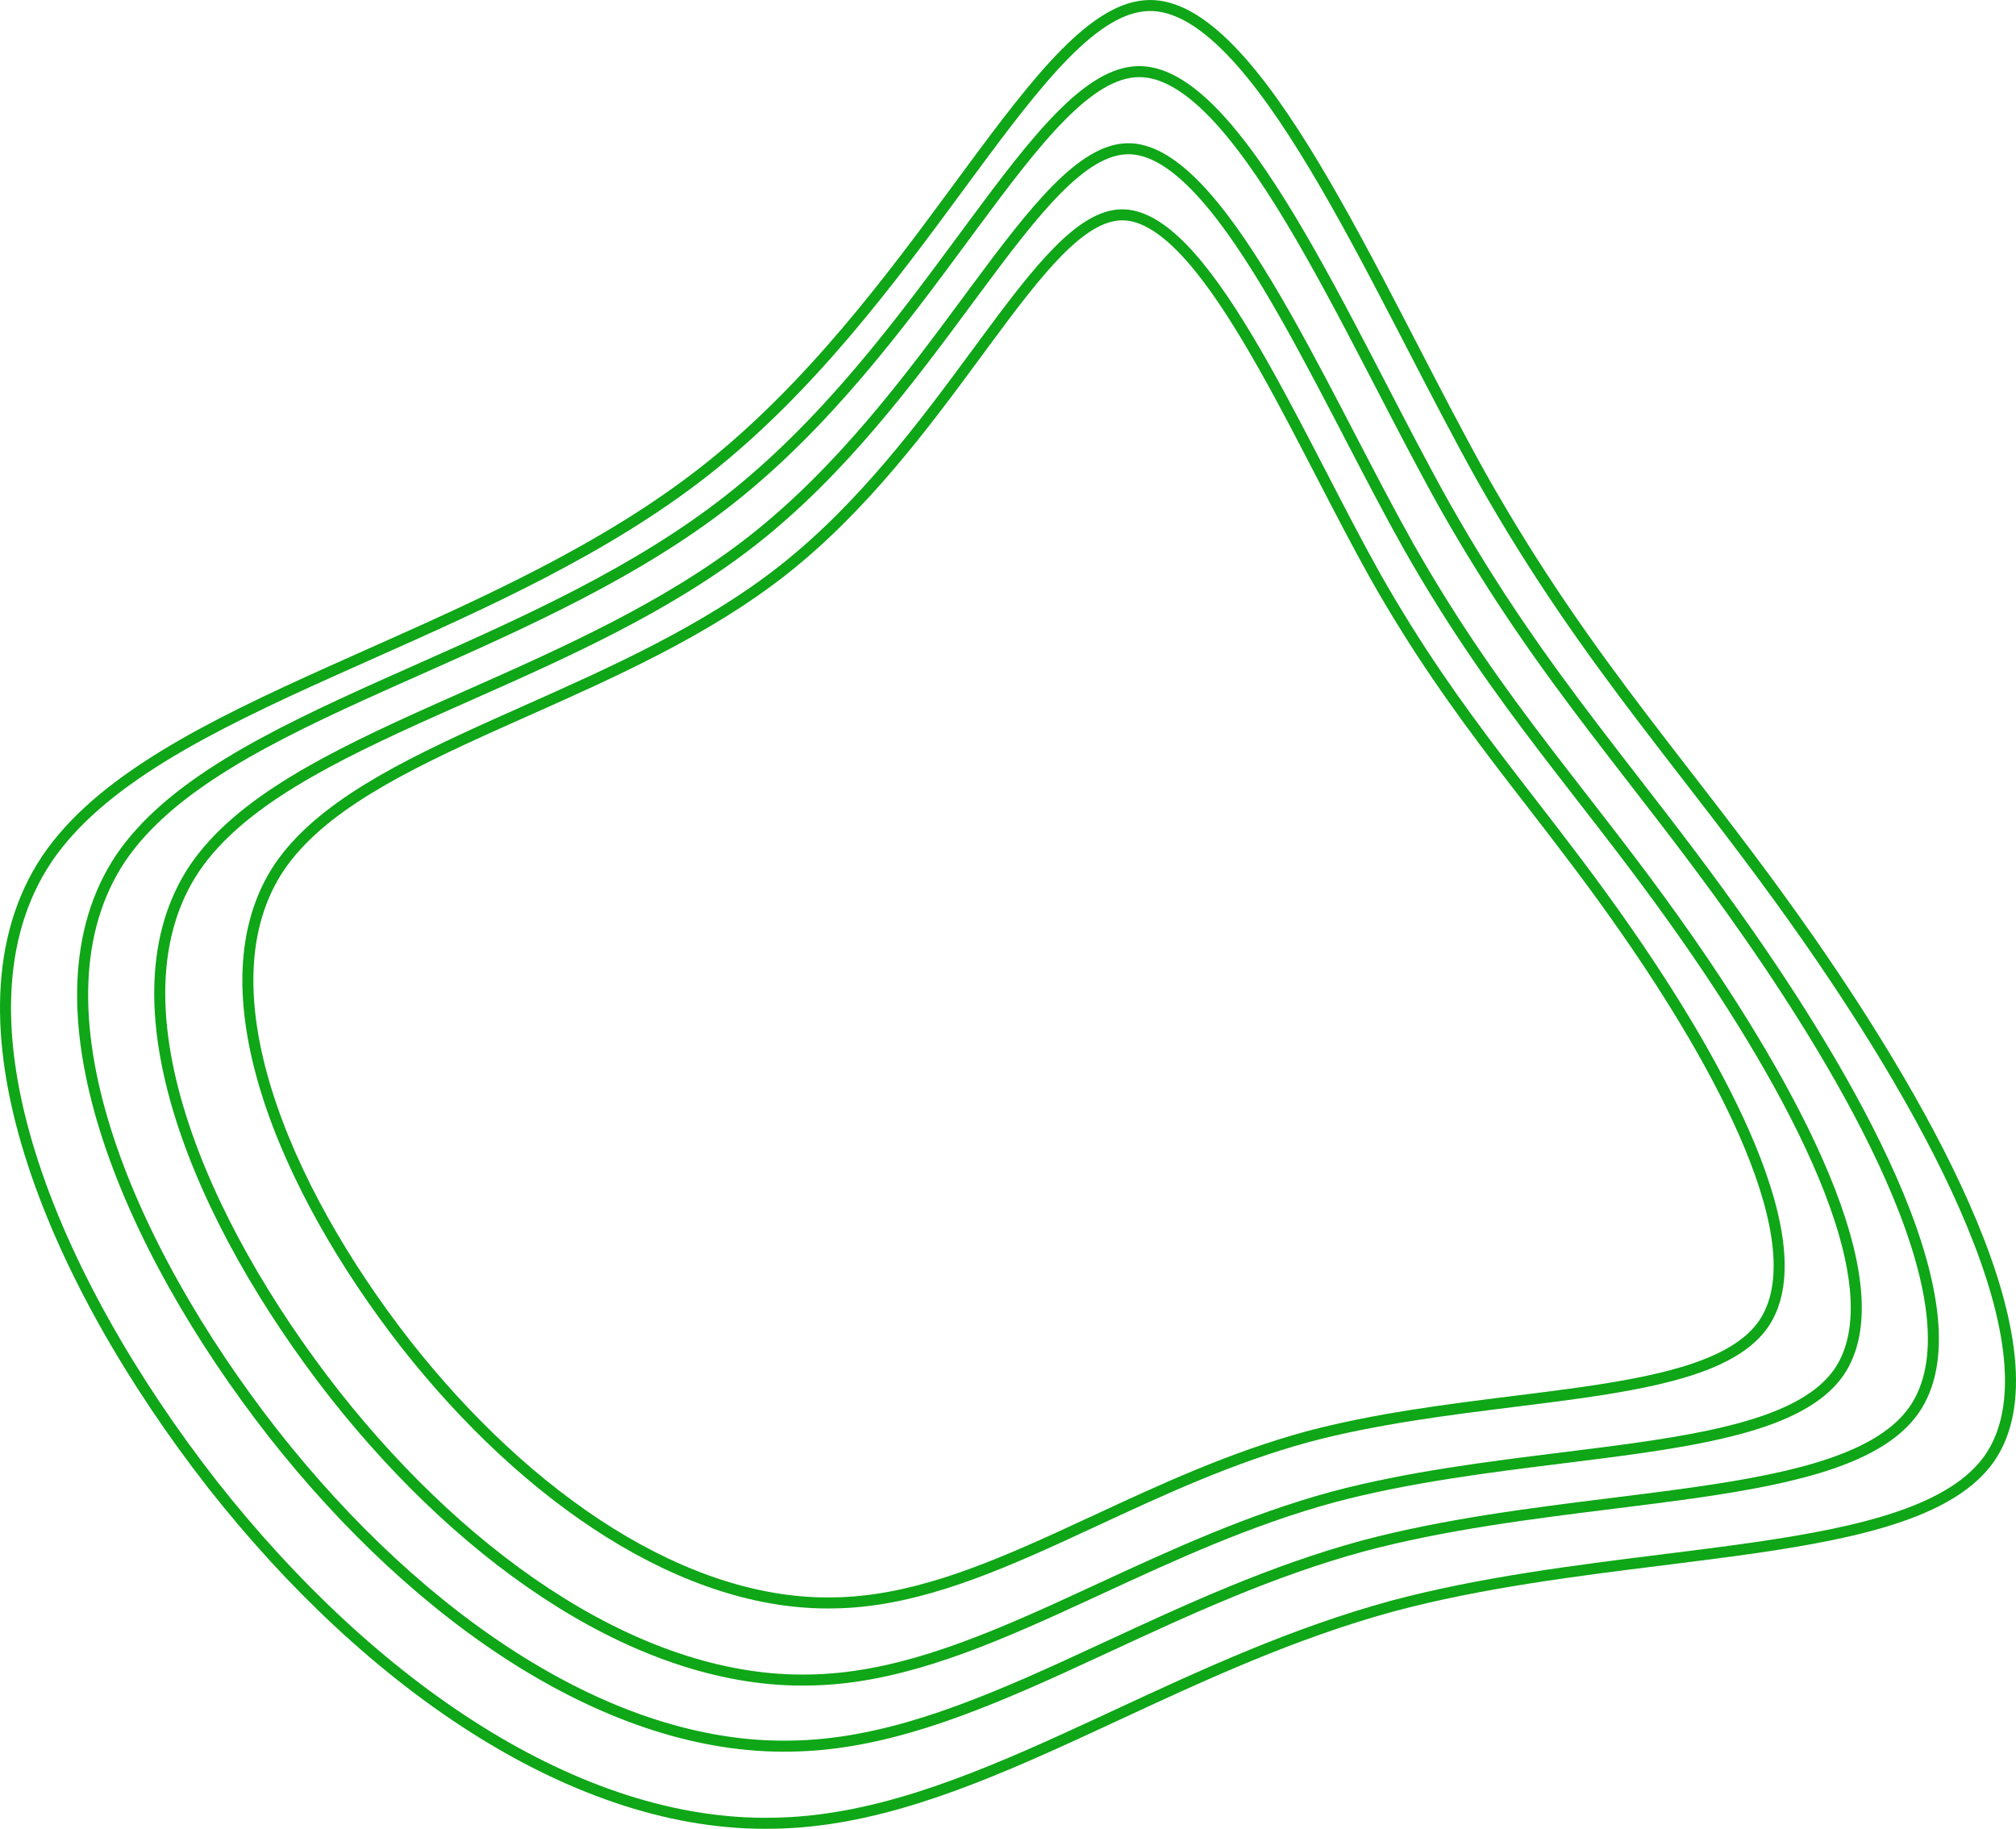
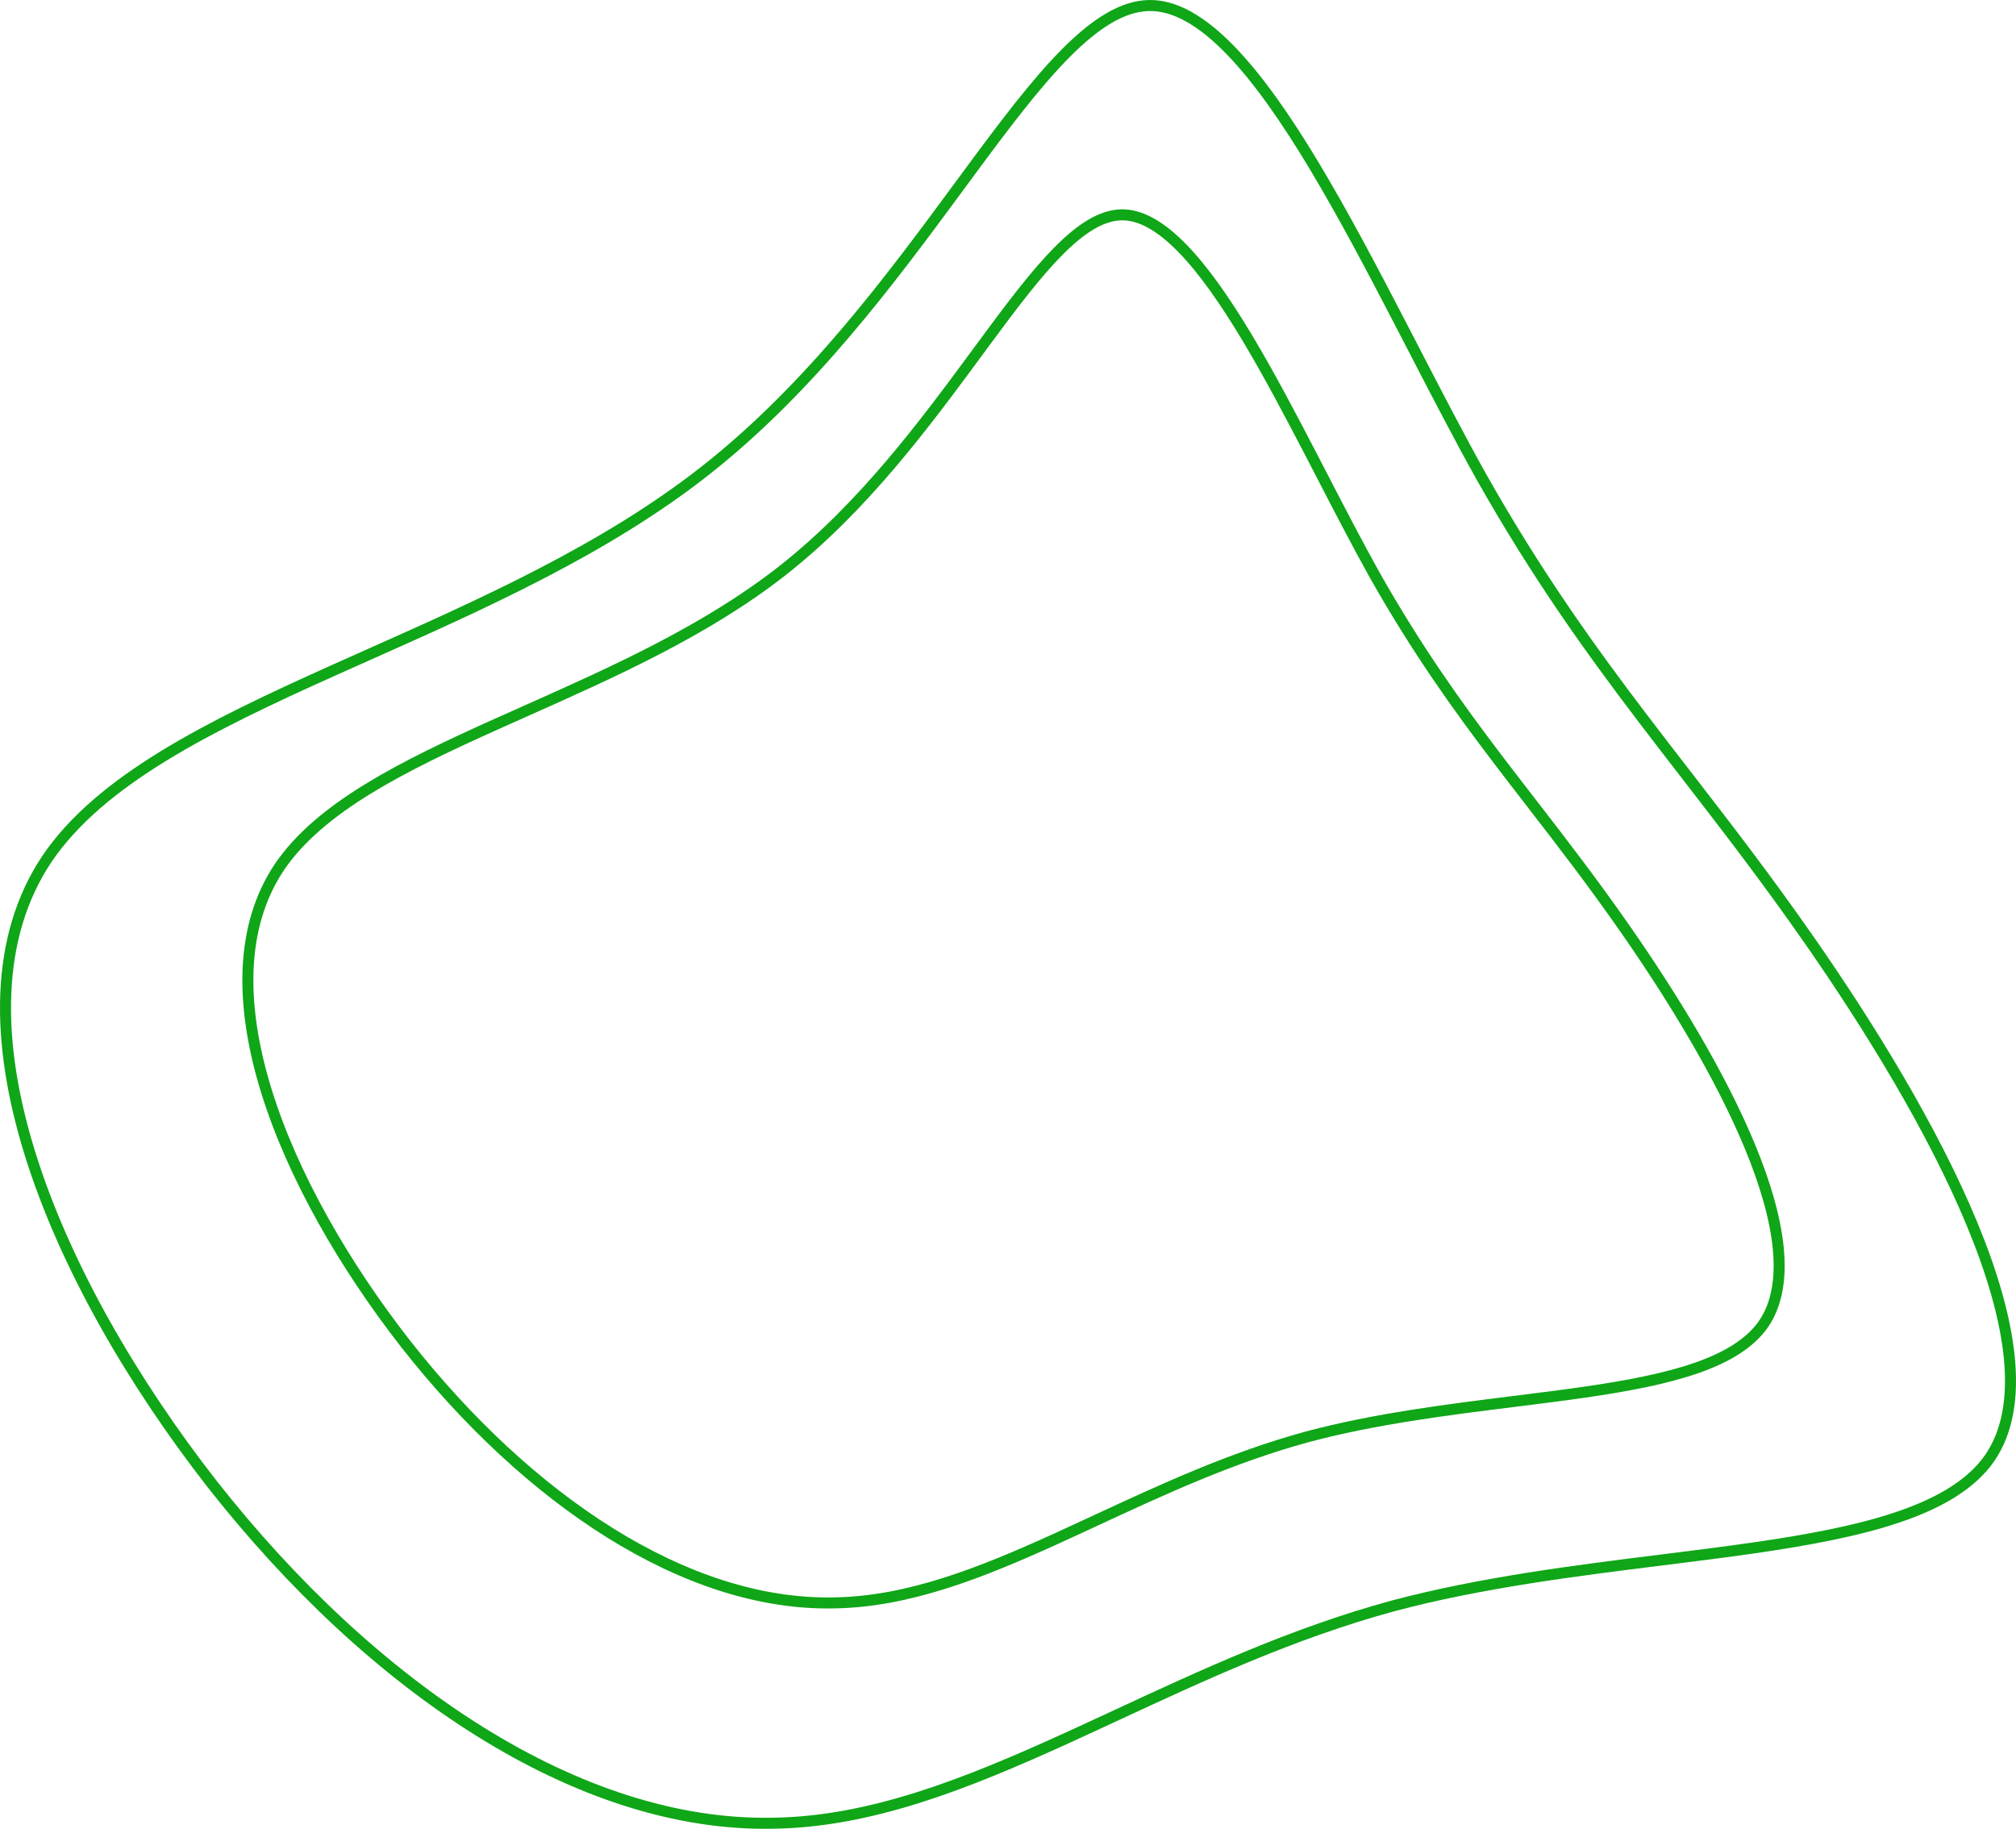
<svg xmlns="http://www.w3.org/2000/svg" width="183" height="166" viewBox="0 0 183 166" fill="none">
  <path d="M124.794 52.212L124.795 52.214C128.594 58.93 132.249 64.038 135.98 68.945C136.985 70.266 137.994 71.571 139.012 72.888C141.778 76.466 144.613 80.133 147.618 84.455C151.729 90.368 156.136 97.501 158.858 104.093C160.219 107.389 161.149 110.528 161.419 113.297C161.689 116.067 161.295 118.418 160.07 120.196C158.841 121.956 156.726 123.23 153.902 124.202C151.082 125.173 147.622 125.822 143.778 126.376C141.768 126.666 139.653 126.93 137.477 127.202C131.37 127.964 124.785 128.785 118.684 130.413L118.681 130.414C111.765 132.299 105.465 135.224 99.514 137.987C98.333 138.535 97.166 139.076 96.011 139.602C89.005 142.792 82.433 145.4 75.7 145.494L75.696 145.494C62.232 145.776 47.9 136.082 36.826 121.988C31.296 114.901 26.59 106.785 24.194 99.071C21.795 91.347 21.74 84.123 25.353 78.716C27.189 76.004 29.971 73.714 33.391 71.614C36.811 69.514 40.835 67.623 45.127 65.694C45.992 65.306 46.867 64.916 47.75 64.522C55.612 61.02 64.091 57.242 71.035 51.788C78.388 46.011 84.007 38.386 88.704 32.013C88.942 31.689 89.178 31.368 89.412 31.052C91.841 27.761 94.014 24.877 96.069 22.802C98.137 20.714 99.992 19.544 101.774 19.501L101.774 19.501C103.524 19.459 105.377 20.532 107.334 22.54C109.277 24.534 111.241 27.367 113.211 30.653C115.178 33.935 117.135 37.644 119.072 41.377C119.395 41.999 119.717 42.622 120.039 43.243C121.644 46.346 123.234 49.418 124.794 52.212Z" stroke="#0FA617" />
-   <path d="M127.855 49.587L127.856 49.59C132.061 56.99 136.105 62.619 140.235 68.027C141.347 69.483 142.464 70.921 143.591 72.373C146.654 76.318 149.794 80.362 153.122 85.127C157.674 91.647 162.555 99.513 165.571 106.784C167.079 110.421 168.11 113.885 168.41 116.945C168.71 120.005 168.274 122.61 166.907 124.584C165.538 126.536 163.183 127.945 160.052 129.019C156.926 130.091 153.09 130.807 148.834 131.418C146.606 131.738 144.263 132.029 141.853 132.329C135.093 133.168 127.808 134.074 121.057 135.867L121.054 135.868C113.402 137.944 106.432 141.166 99.843 144.212C98.536 144.816 97.243 145.414 95.963 145.994C88.207 149.51 80.922 152.39 73.454 152.493L73.451 152.493C58.517 152.805 42.636 142.102 30.372 126.56C24.246 118.745 19.032 109.792 16.378 101.282C13.72 92.761 13.655 84.78 17.667 78.8C19.705 75.803 22.793 73.274 26.583 70.957C30.372 68.639 34.83 66.554 39.582 64.427C40.54 63.999 41.509 63.569 42.486 63.136C51.191 59.274 60.573 55.112 68.254 49.104C76.39 42.741 82.607 34.341 87.808 27.314C88.071 26.957 88.332 26.605 88.591 26.256C91.28 22.629 93.688 19.447 95.966 17.156C98.257 14.853 100.324 13.549 102.32 13.501L102.32 13.501C104.281 13.454 106.347 14.651 108.516 16.867C110.672 19.07 112.849 22.197 115.03 25.821C117.209 29.44 119.376 33.529 121.521 37.644C121.878 38.33 122.235 39.017 122.591 39.703C124.369 43.123 126.128 46.509 127.855 49.587Z" stroke="#0FA617" />
-   <path d="M131.177 45.961L131.179 45.964C135.762 54.049 140.17 60.199 144.673 66.108C145.885 67.699 147.102 69.27 148.331 70.857C151.671 75.168 155.095 79.588 158.724 84.797C163.688 91.924 169.013 100.523 172.302 108.475C173.948 112.451 175.074 116.242 175.402 119.592C175.729 122.943 175.254 125.801 173.756 127.971C172.255 130.117 169.677 131.661 166.258 132.836C162.845 134.009 158.66 134.792 154.019 135.46C151.587 135.81 149.032 136.128 146.404 136.456C139.034 137.373 131.096 138.362 123.738 140.321L123.735 140.322C115.396 142.59 107.801 146.109 100.616 149.438C99.191 150.098 97.781 150.751 96.385 151.386C87.928 155.228 79.977 158.379 71.825 158.493L71.821 158.493C55.519 158.833 38.191 147.124 24.816 130.134C18.134 121.59 12.446 111.801 9.55 102.494C6.65 93.176 6.575 84.436 10.961 77.884C13.189 74.601 16.561 71.832 20.696 69.298C24.831 66.764 29.693 64.484 34.875 62.16C35.919 61.692 36.975 61.222 38.041 60.748C47.533 56.528 57.757 51.982 66.127 45.42C74.992 38.47 81.767 29.294 87.439 21.614C87.726 21.225 88.01 20.839 88.292 20.458C91.224 16.495 93.851 13.015 96.338 10.509C98.838 7.99 101.102 6.554 103.296 6.502L103.296 6.502C105.453 6.449 107.717 7.769 110.084 10.193C112.439 12.604 114.815 16.026 117.194 19.987C119.57 23.944 121.934 28.414 124.272 32.911C124.662 33.661 125.051 34.412 125.44 35.161C127.378 38.899 129.295 42.598 131.177 45.961ZM103.284 6.014L103.284 6.014L103.284 6.014Z" stroke="#0FA617" />
  <path d="M134.5 43.336L134.502 43.338C139.463 52.108 144.235 58.779 149.11 65.189C150.422 66.915 151.74 68.619 153.071 70.34C156.687 75.018 160.396 79.815 164.327 85.468C169.703 93.201 175.47 102.534 179.034 111.165C180.817 115.481 182.038 119.599 182.393 123.239C182.749 126.881 182.233 129.994 180.604 132.359C178.971 134.698 176.169 136.378 172.465 137.653C168.765 138.927 164.23 139.777 159.203 140.502C156.569 140.882 153.801 141.227 150.954 141.583C142.975 142.578 134.383 143.65 126.419 145.775L126.416 145.776C117.39 148.236 109.169 152.052 101.389 155.664C99.845 156.38 98.319 157.089 96.806 157.778C87.649 161.947 79.033 165.369 70.195 165.492L70.192 165.492C52.52 165.862 33.746 153.145 19.259 134.708C12.022 125.435 5.86 114.81 2.721 104.706C-0.42 94.59 -0.505 85.091 4.256 77.967C6.672 74.398 10.33 71.391 14.81 68.64C19.289 65.889 24.557 63.414 30.168 60.893C31.298 60.385 32.442 59.876 33.596 59.361C43.874 54.782 54.941 49.852 64 42.736C73.595 35.199 80.928 25.248 87.07 16.914C87.381 16.492 87.689 16.074 87.993 15.661C91.167 11.362 94.014 7.583 96.709 4.862C99.418 2.127 101.88 0.559 104.272 0.502L104.272 0.502C106.625 0.444 109.087 1.886 111.653 4.519C114.207 7.139 116.781 10.854 119.357 15.153C121.931 19.447 124.492 24.298 127.023 29.177C127.446 29.991 127.867 30.806 128.288 31.619C130.386 35.675 132.462 39.687 134.5 43.336Z" stroke="#0FA617" />
</svg>